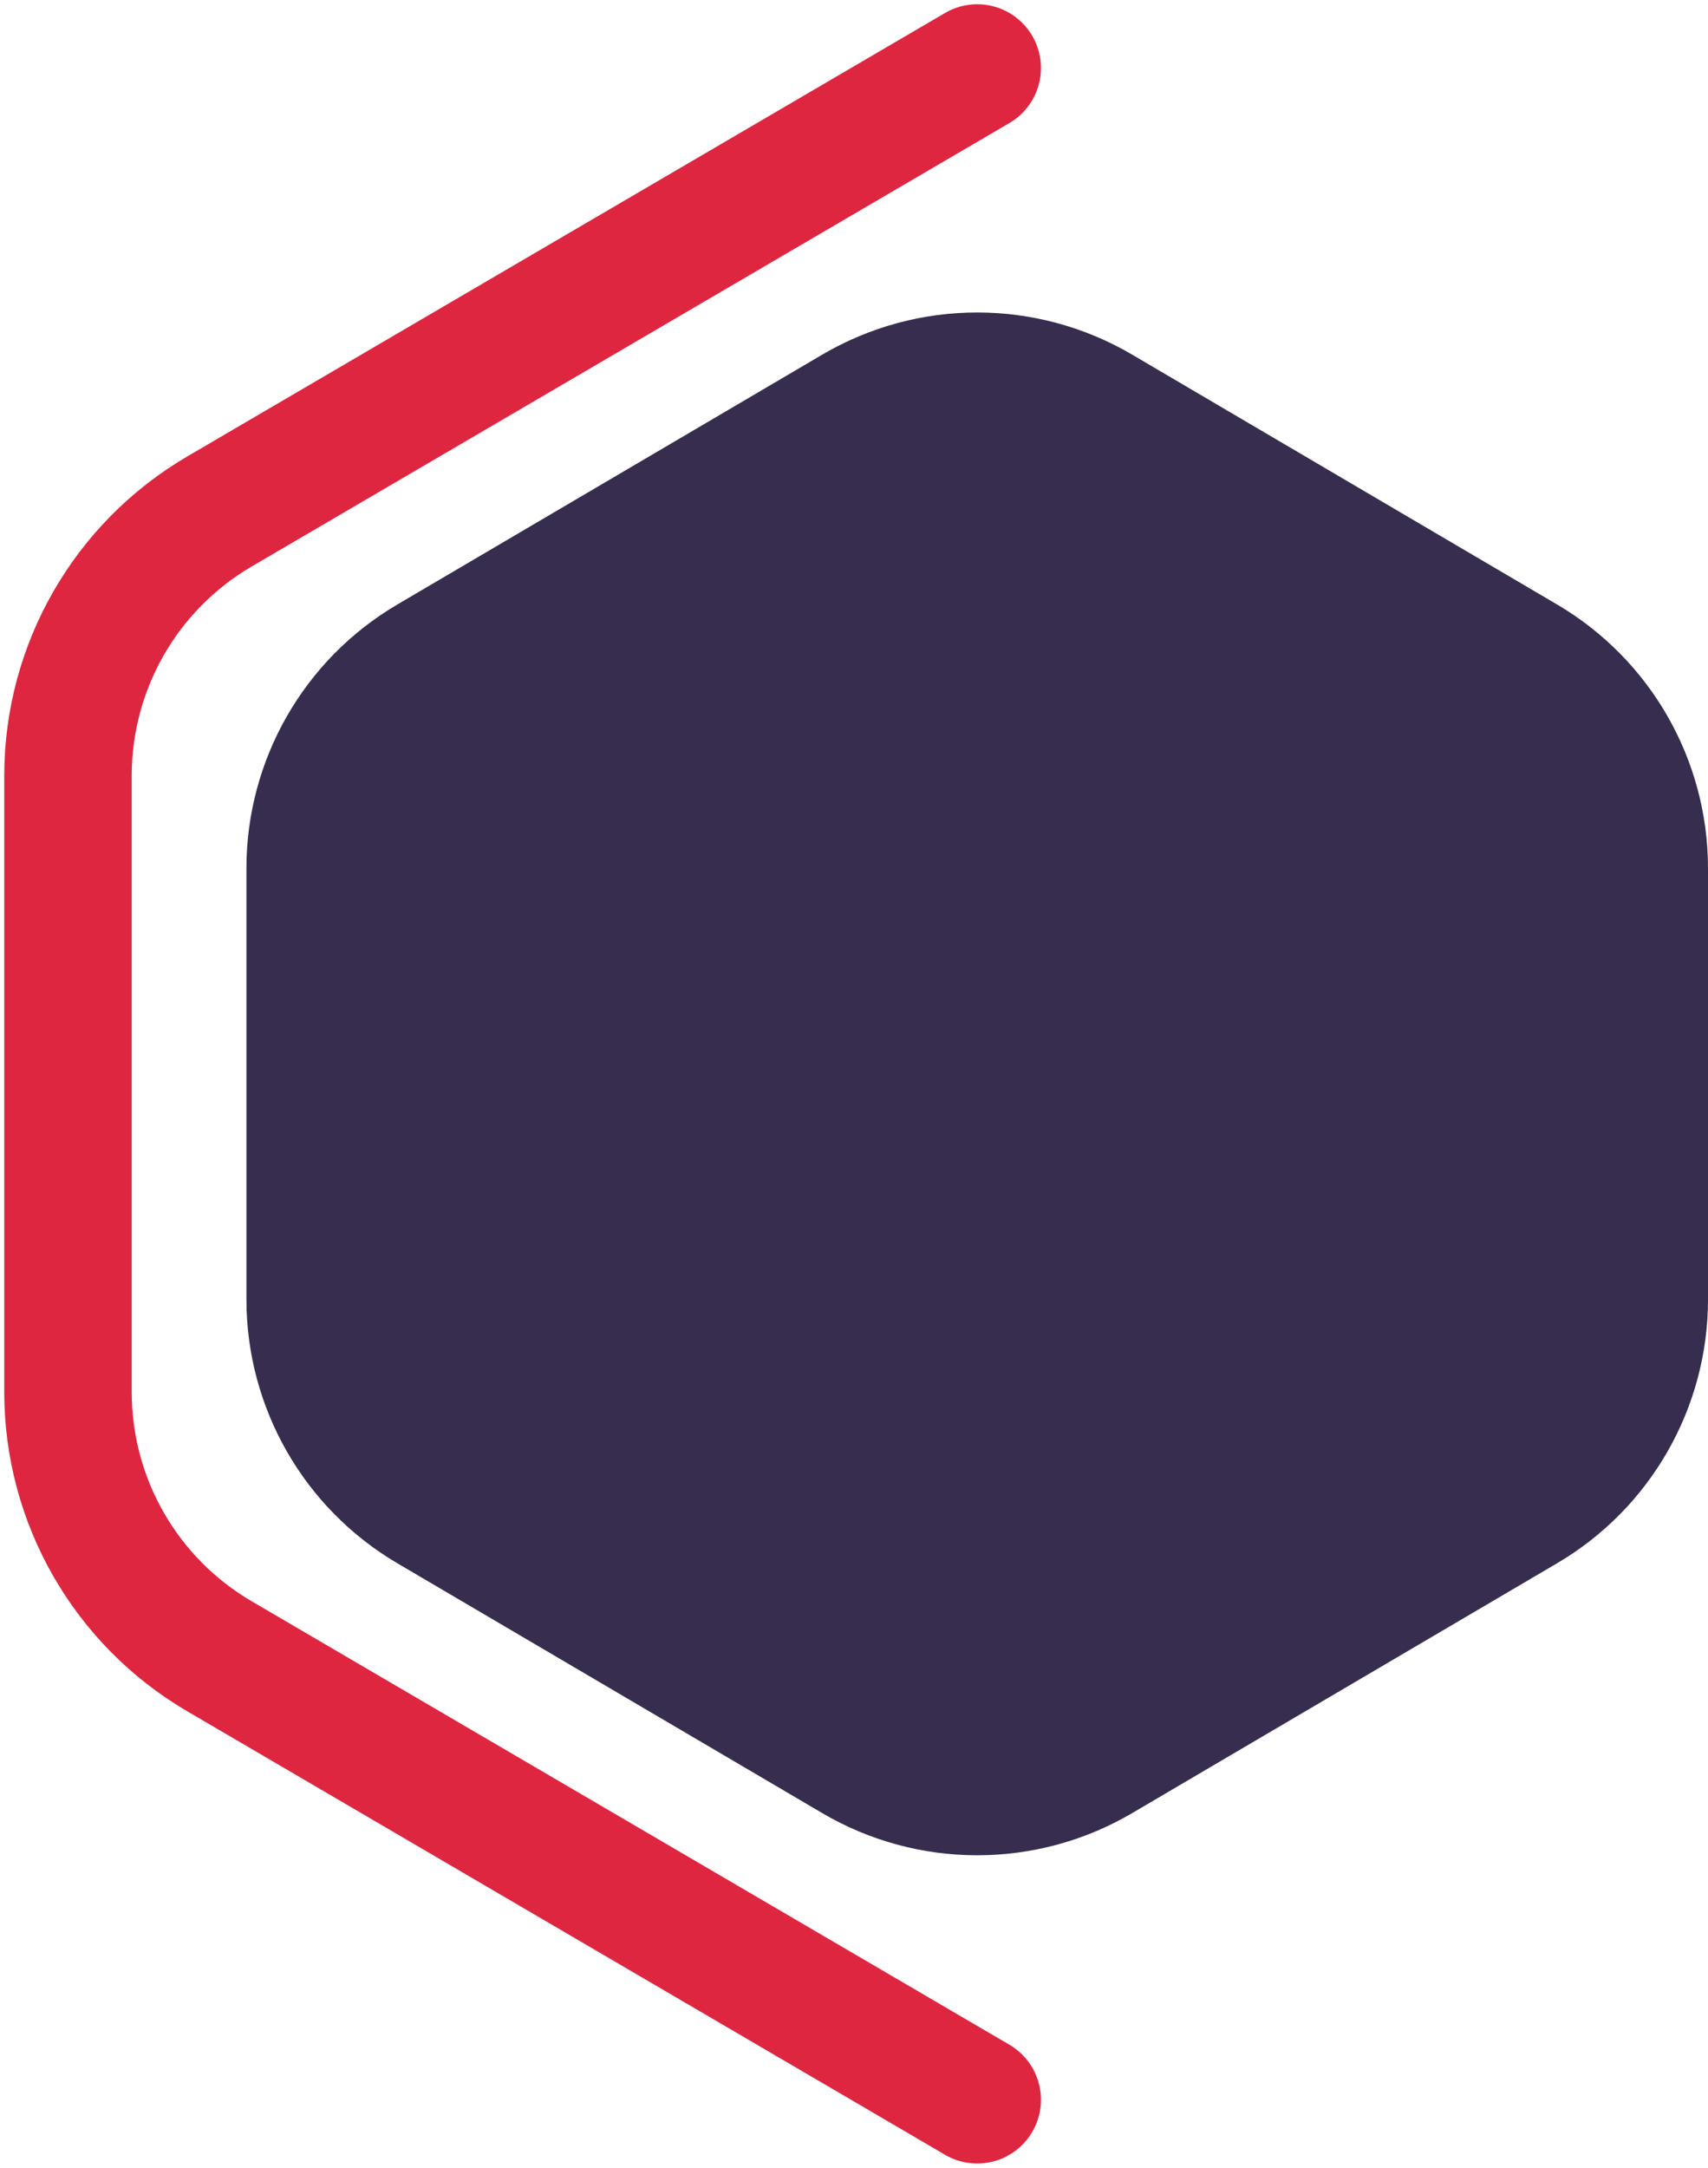
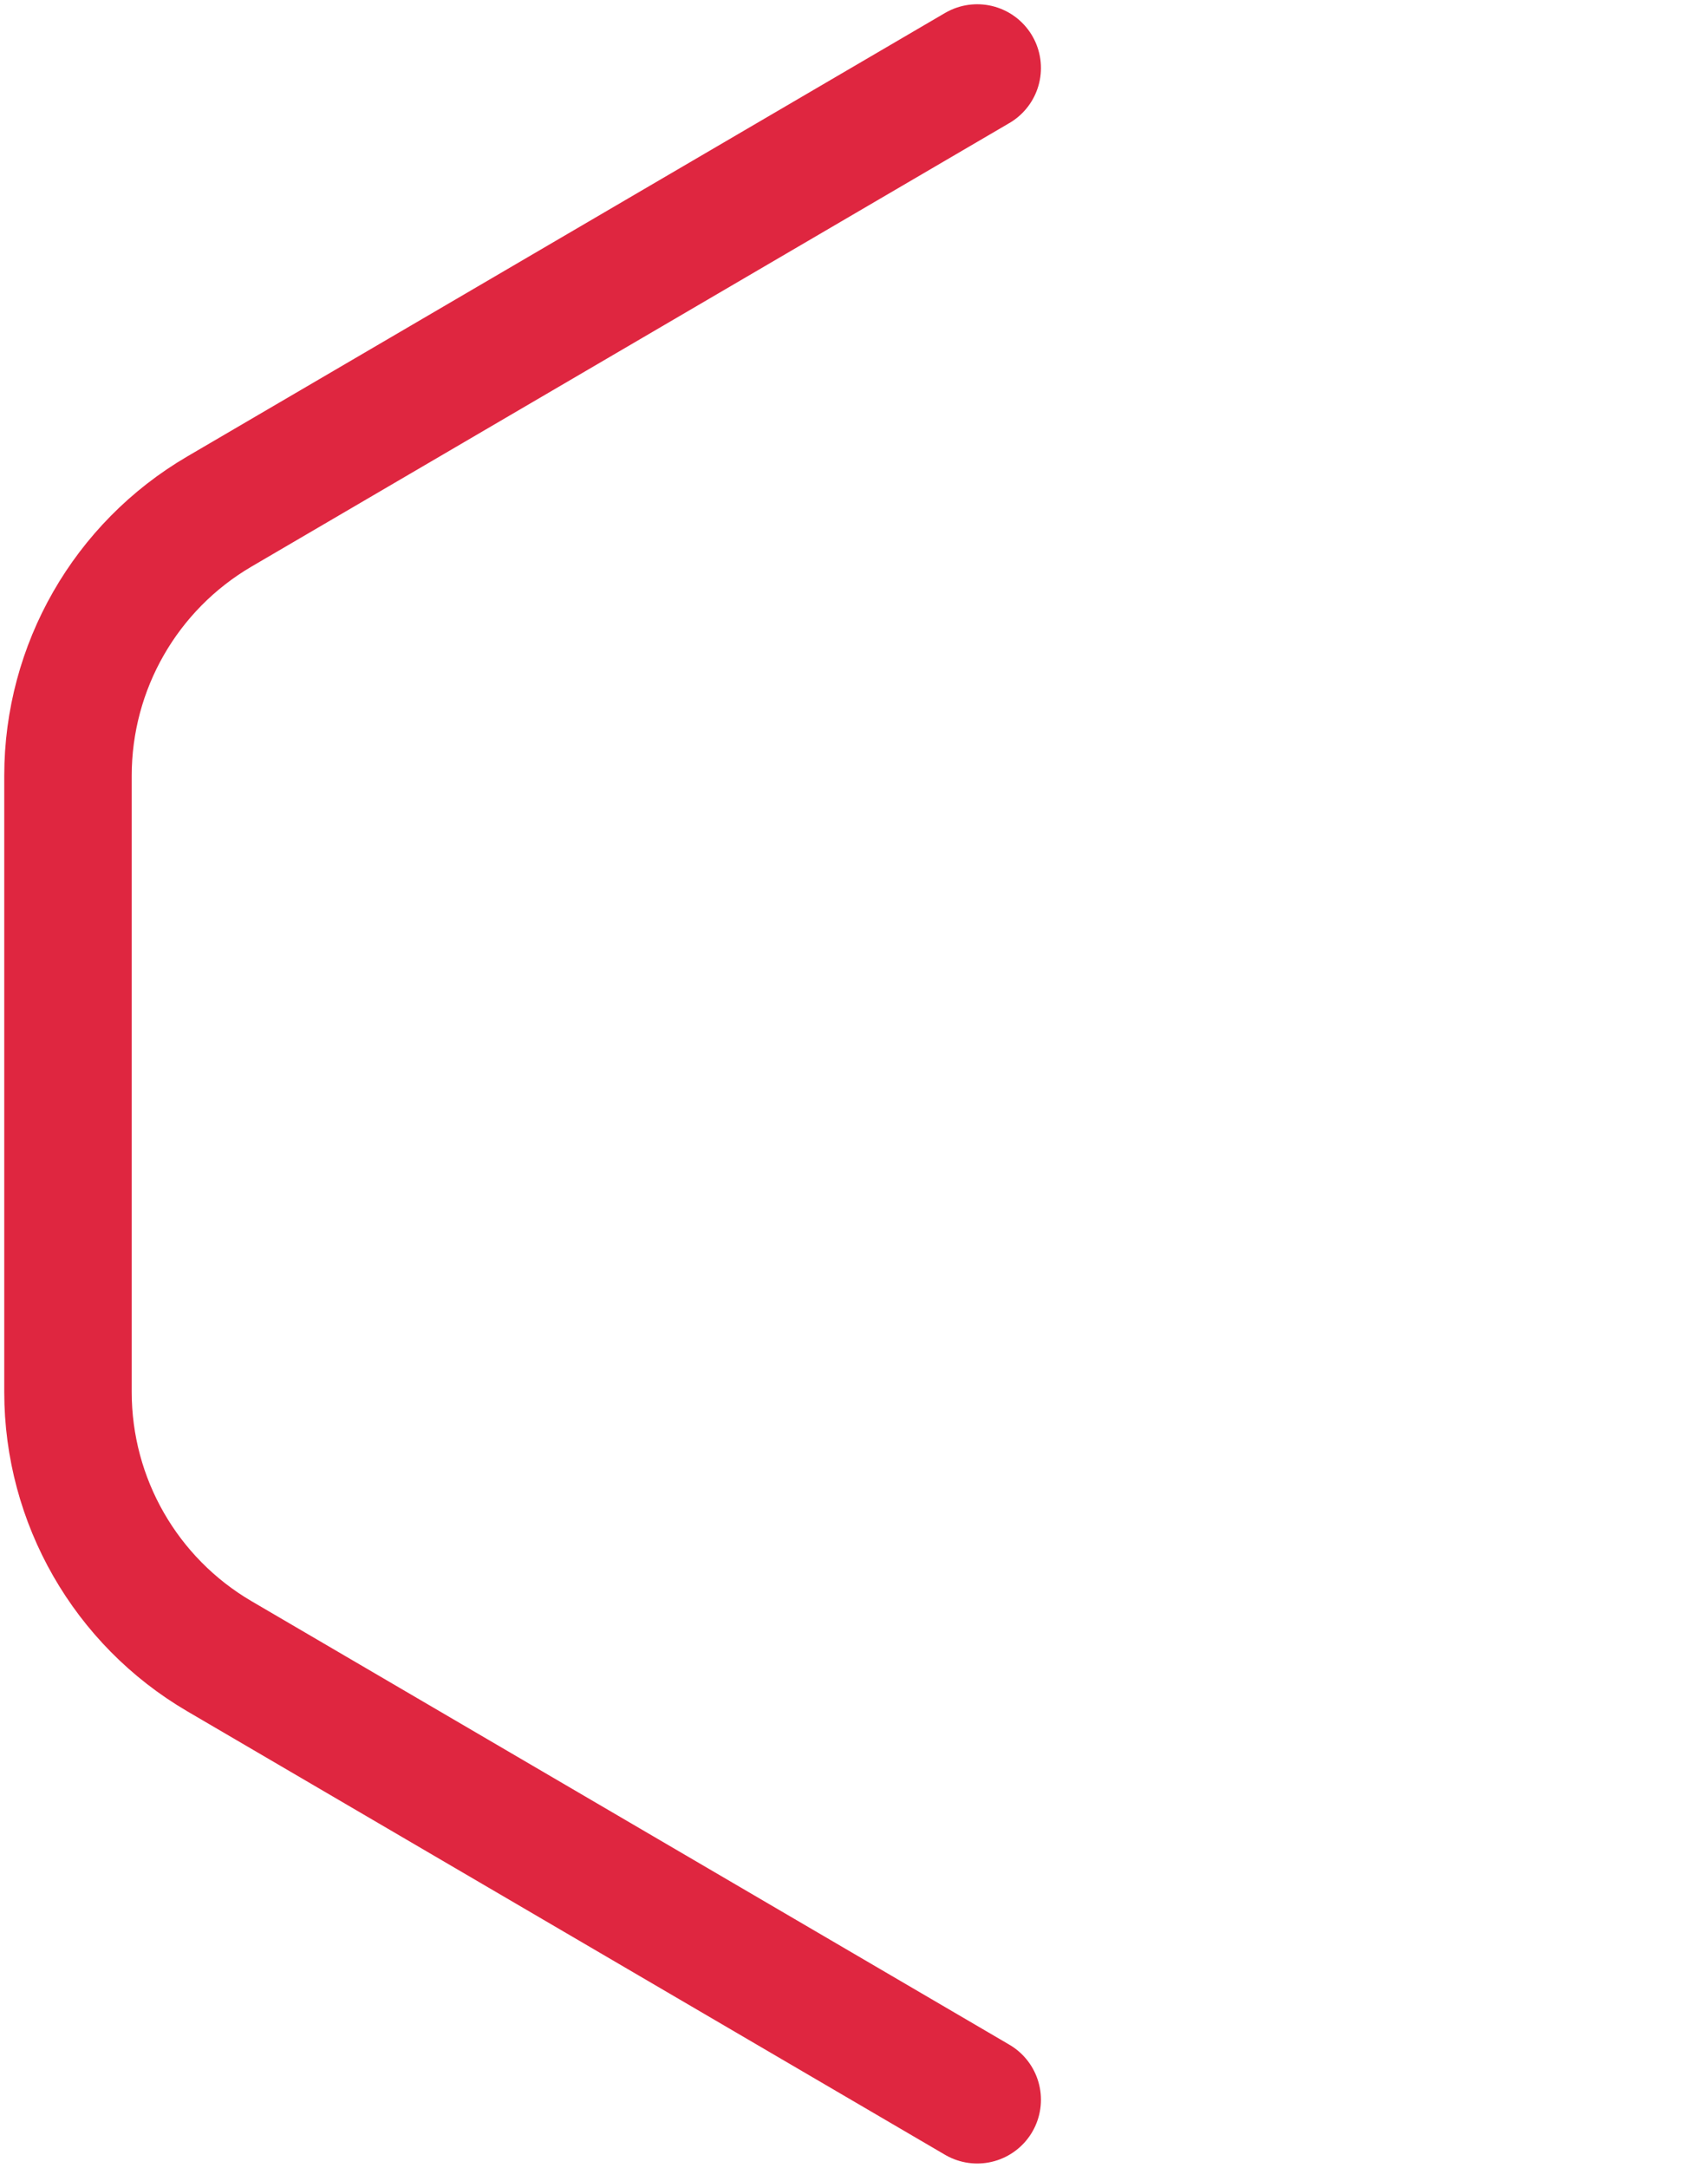
<svg xmlns="http://www.w3.org/2000/svg" width="201" height="255" viewBox="0 0 201 255" fill="none">
  <path d="M115 247L25.822 194.831C14.784 188.373 8 176.545 8 163.757V91.243C8 78.455 14.784 66.627 25.822 60.169L115 8" stroke="#DF2640" stroke-width="15" stroke-miterlimit="10" stroke-linecap="round" />
-   <path d="M201 152.854C201 165.616 194.244 177.423 183.242 183.89L133.242 213.278C121.981 219.897 108.019 219.897 96.758 213.278L46.758 183.89C35.756 177.423 29 165.616 29 152.854V102.146C29 89.384 35.756 77.577 46.758 71.11L96.758 41.722C108.019 35.103 121.981 35.103 133.242 41.722L183.242 71.11C194.244 77.577 201 89.384 201 102.146V152.854Z" fill="#372D4E" />
</svg>